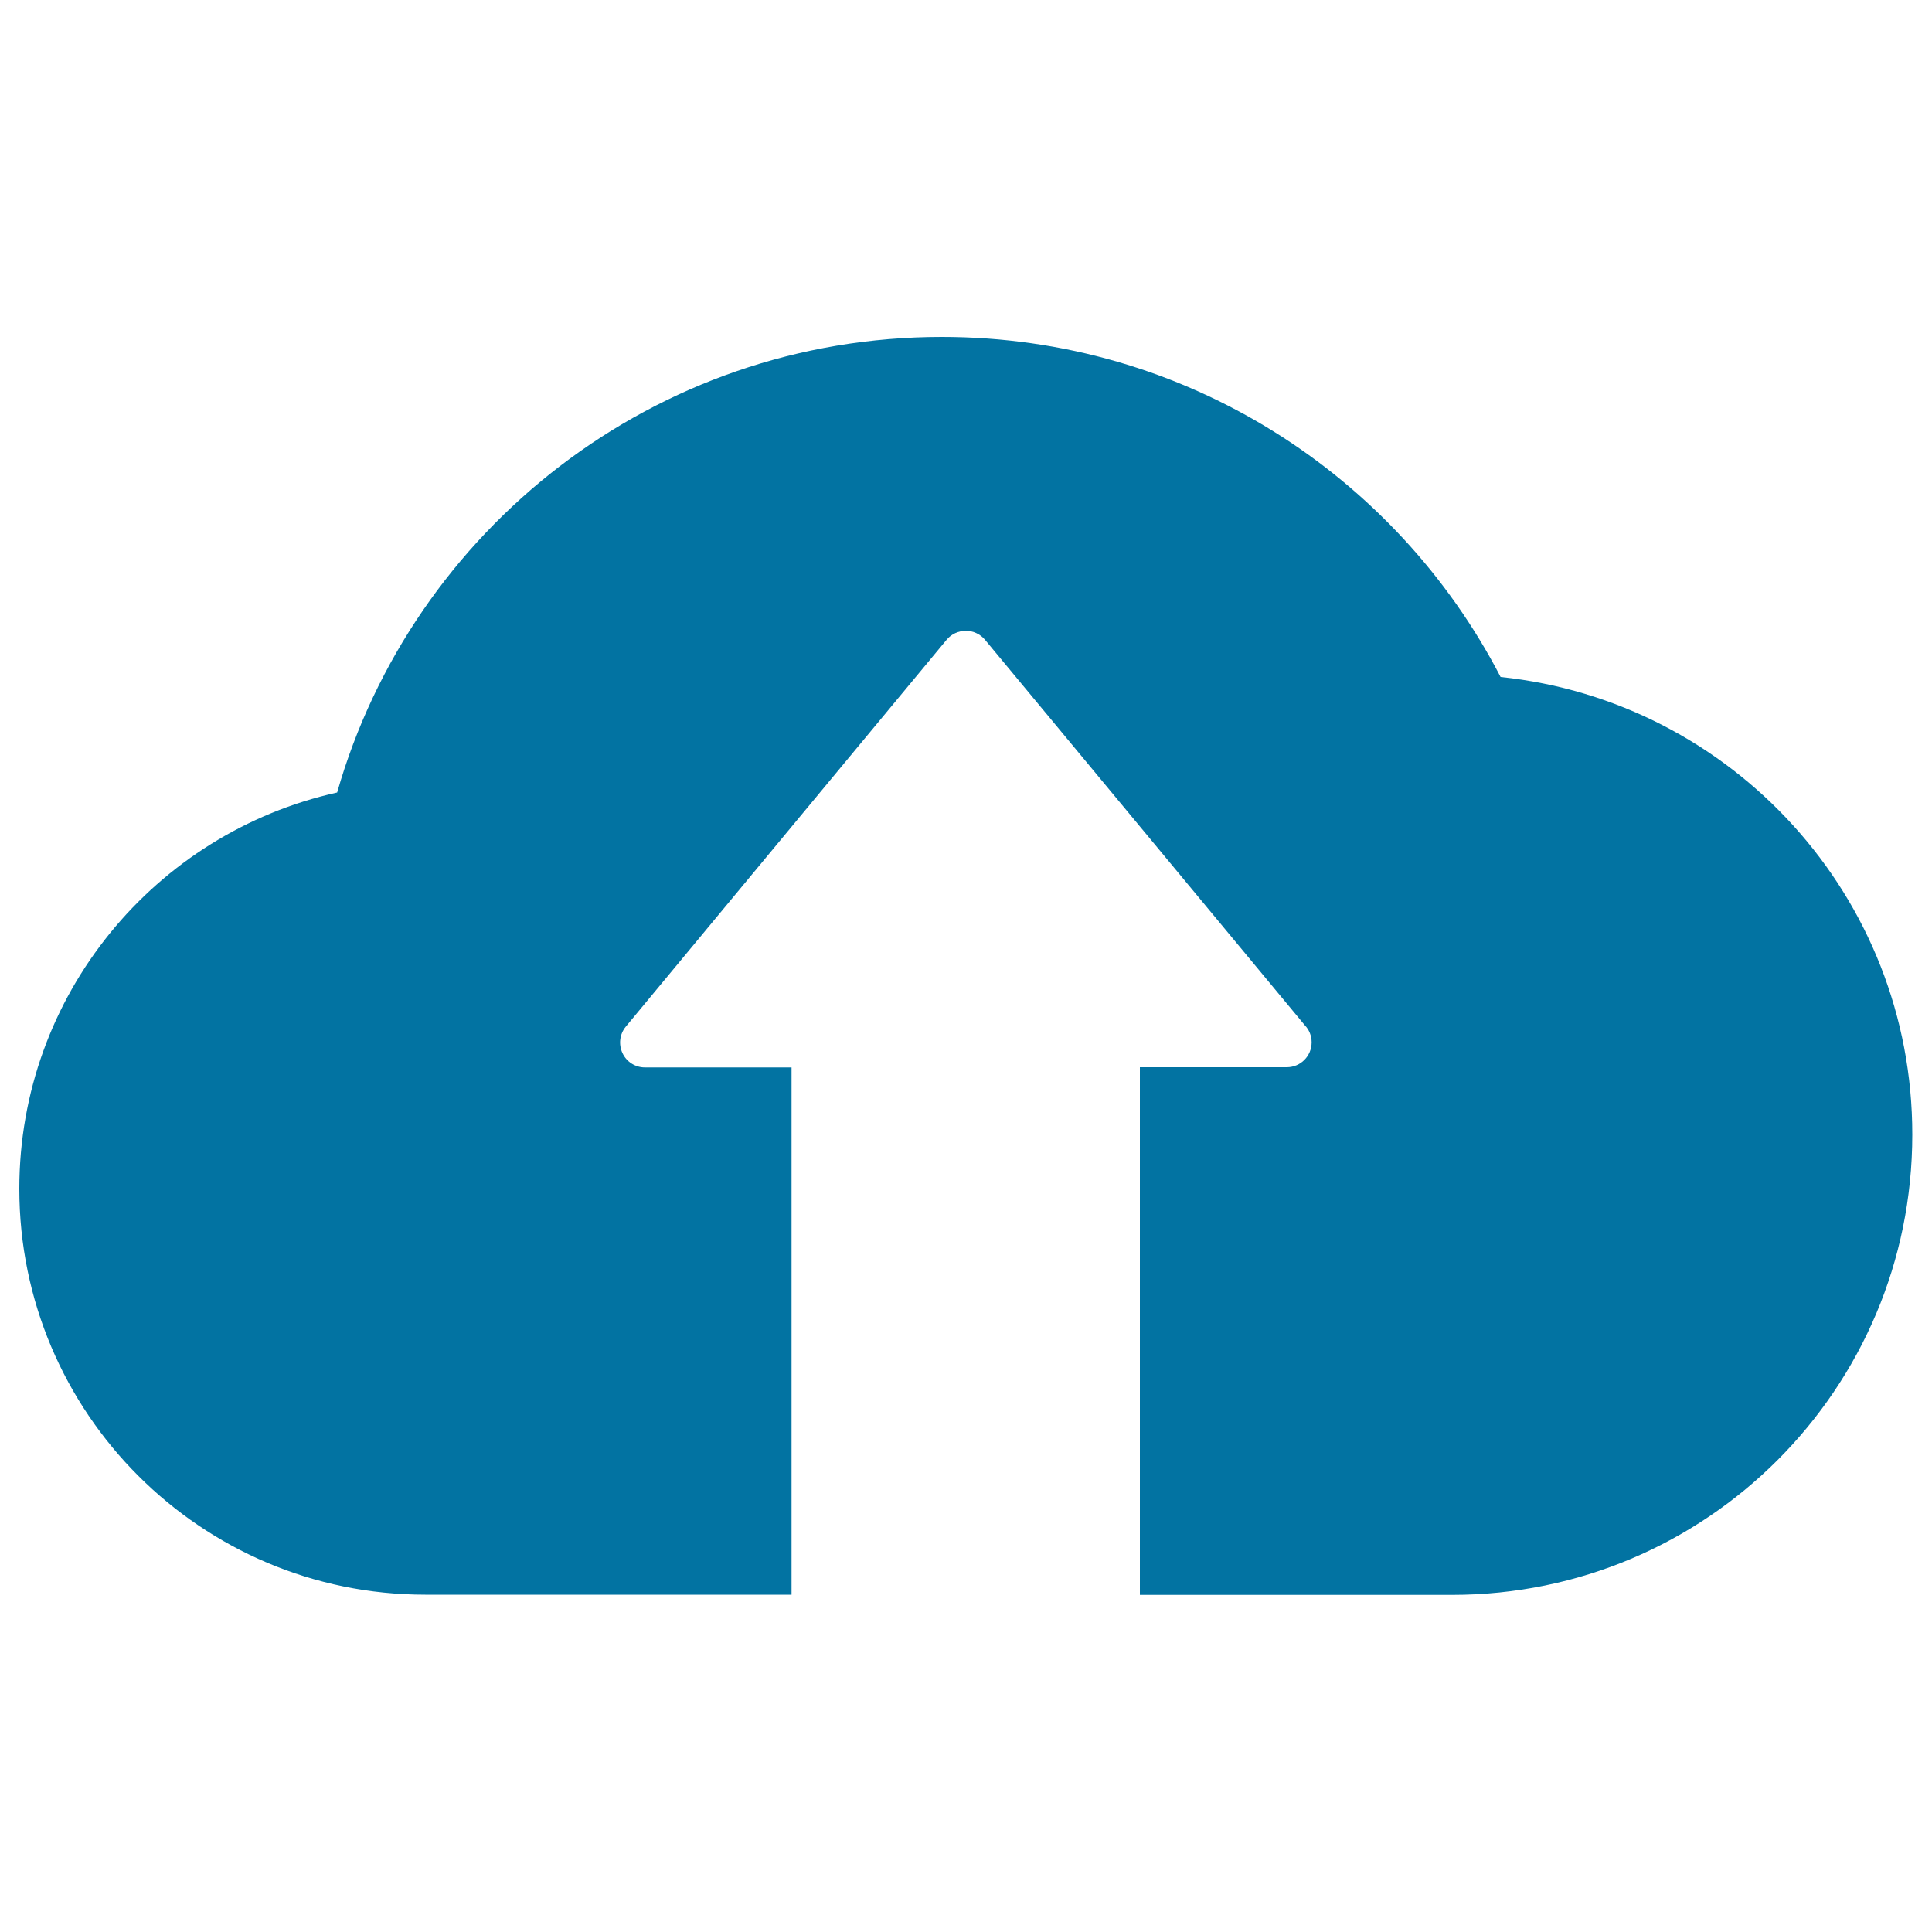
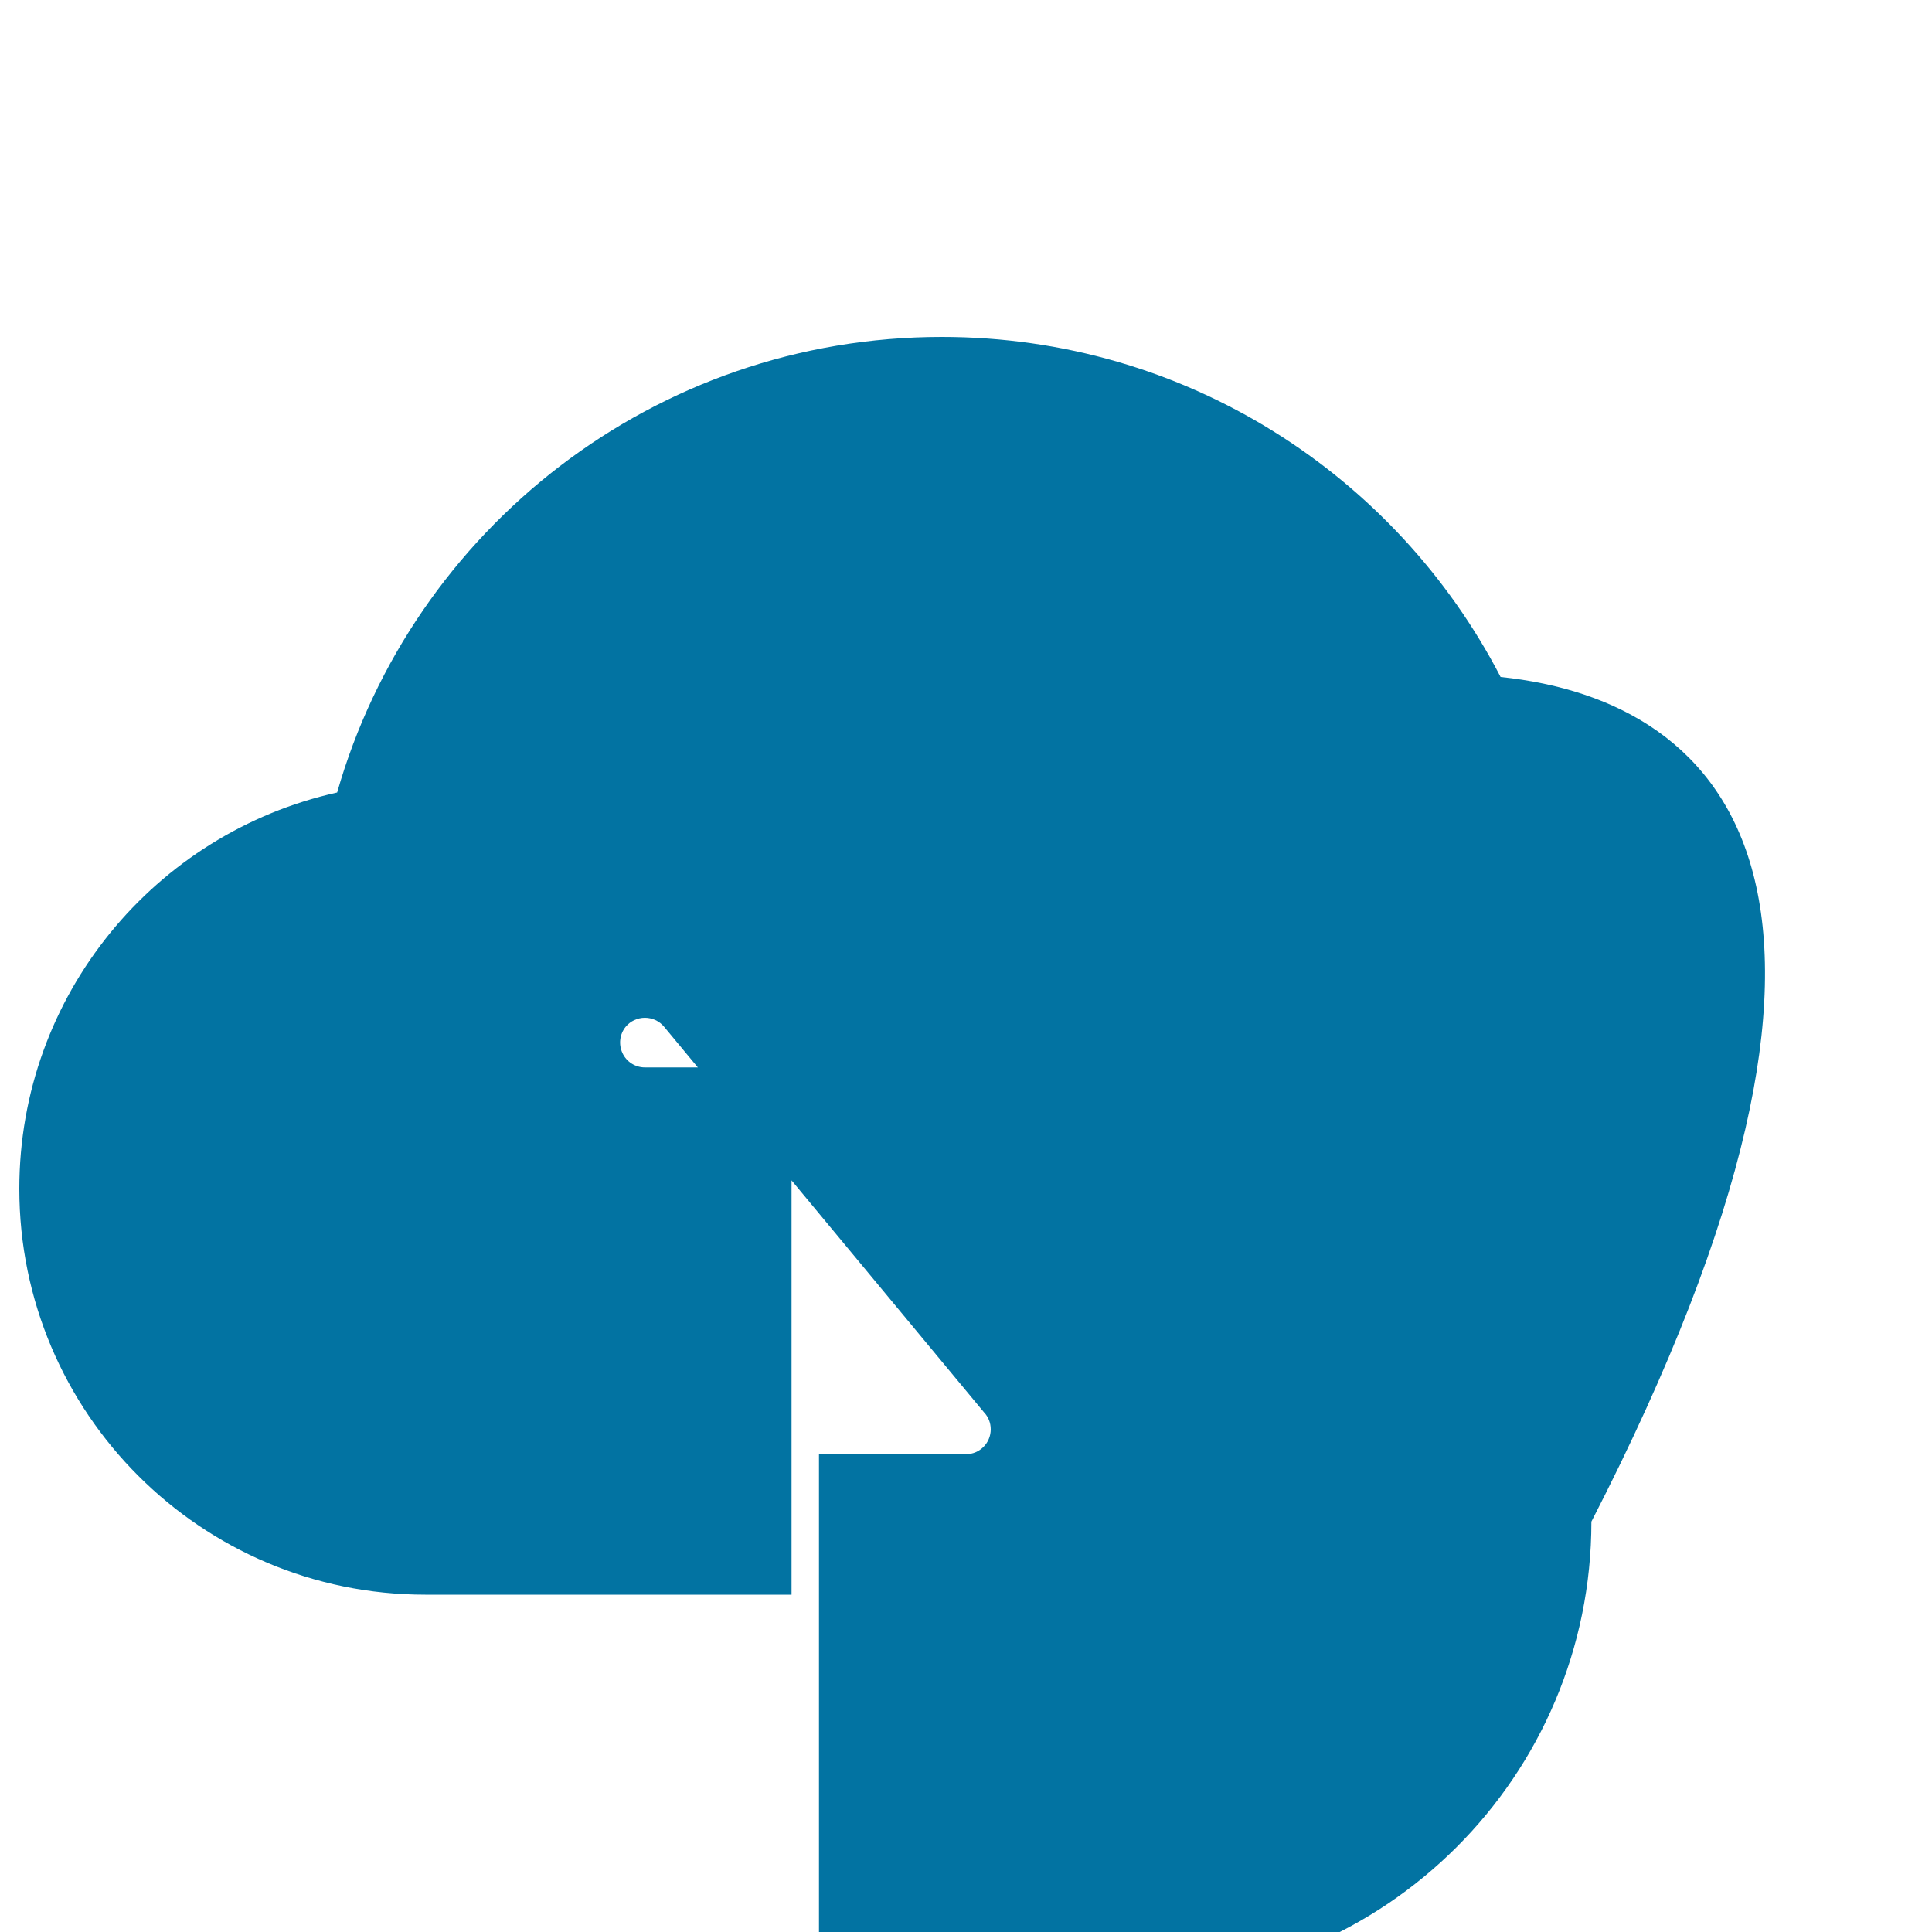
<svg xmlns="http://www.w3.org/2000/svg" viewBox="0 0 1000 1000" style="fill:#0273a2">
  <title>Upload Deployment SVG icon</title>
-   <path d="M776.7,350.4c-54.2-104.6-163.3-176-289.2-176c-148.7,0-274.1,99.7-313,235.8C80.4,431.1,10,515,10,615.3c0,116,94.1,210.1,210.1,210.1h189.6V552.5h-75.9c-5,0-9.5-2.9-11.6-7.4s-1.5-9.8,1.7-13.7l166.1-200.3c2.4-2.9,6.1-4.6,9.9-4.6c3.8,0,7.5,1.7,9.9,4.6l165.6,199.6c2.2,2.3,3.5,5.4,3.5,8.8c0,7.1-5.7,12.9-12.9,12.9c0,0,0,0-0.1,0h-75.9v273.1h161.6c131.6,0,238.2-106.6,238.2-238.2C989.9,464.2,896.6,362.9,776.7,350.4z" />
+   <path d="M776.7,350.4c-54.2-104.6-163.3-176-289.2-176c-148.7,0-274.1,99.7-313,235.8C80.4,431.1,10,515,10,615.3c0,116,94.1,210.1,210.1,210.1h189.6V552.5h-75.9c-5,0-9.5-2.9-11.6-7.4s-1.5-9.8,1.7-13.7c2.4-2.9,6.1-4.6,9.9-4.6c3.8,0,7.5,1.7,9.9,4.6l165.6,199.6c2.2,2.3,3.5,5.4,3.5,8.8c0,7.1-5.7,12.9-12.9,12.9c0,0,0,0-0.1,0h-75.9v273.1h161.6c131.6,0,238.2-106.6,238.2-238.2C989.9,464.2,896.6,362.9,776.7,350.4z" />
</svg>